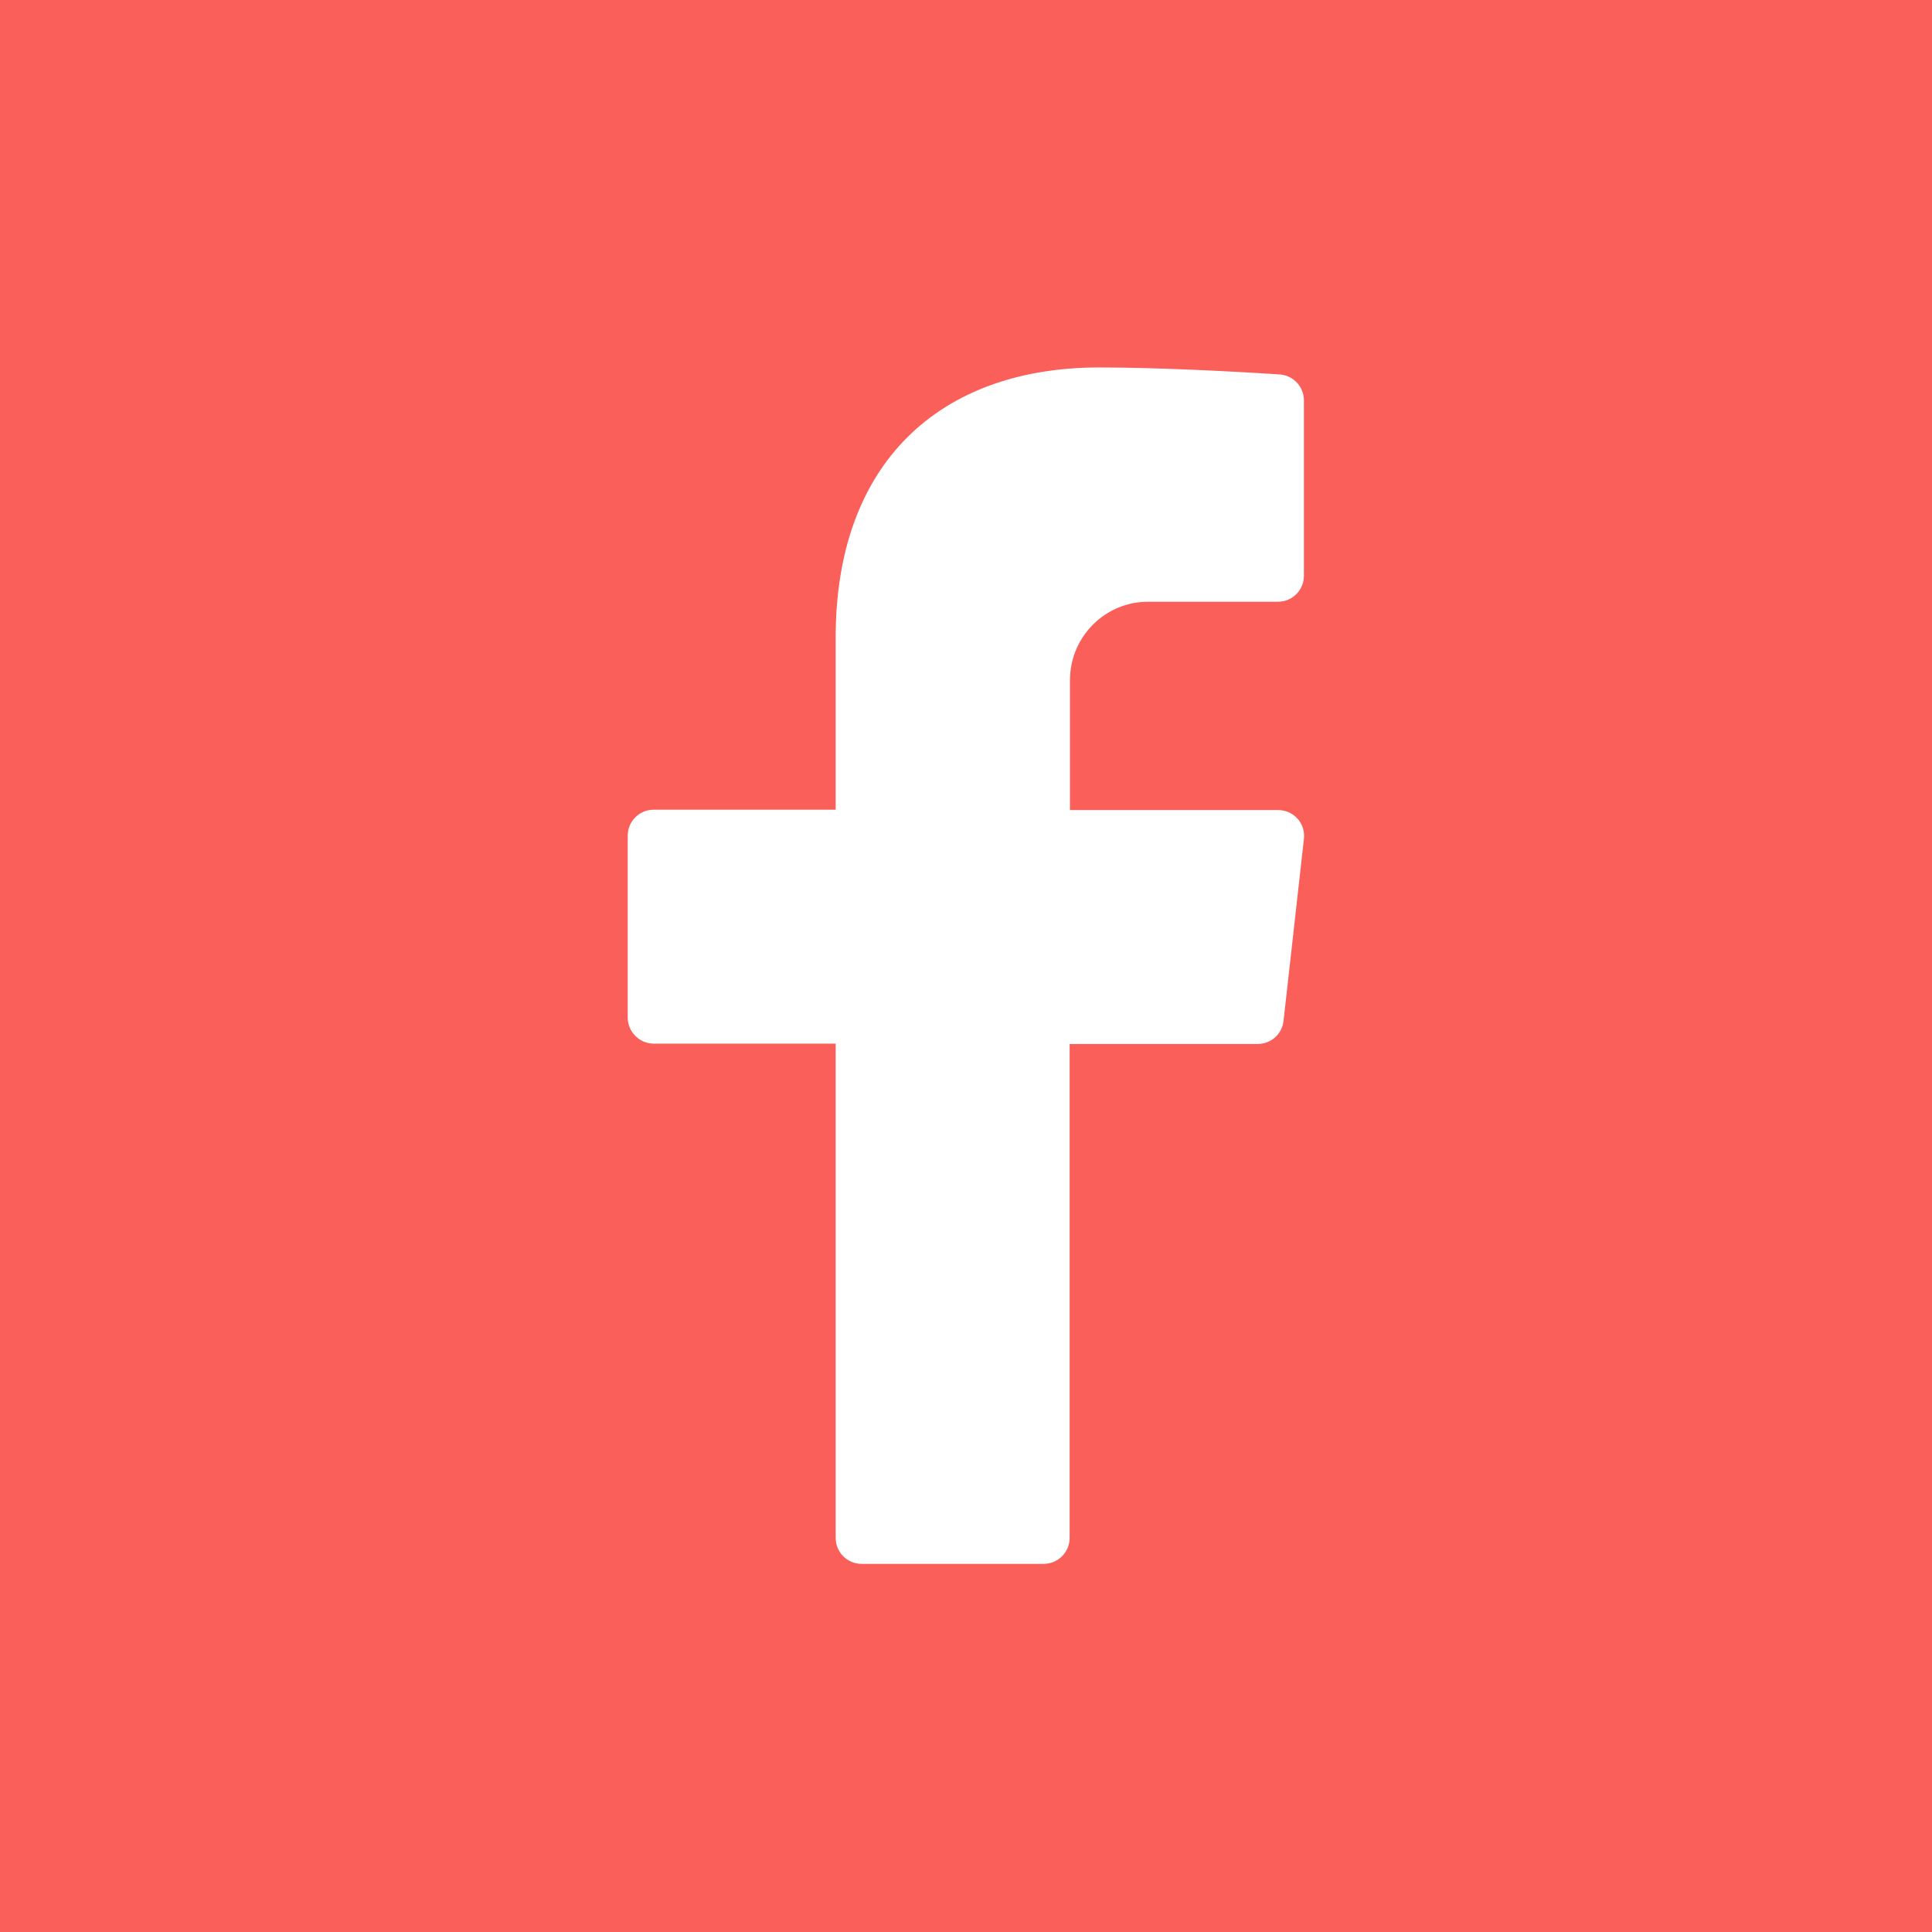
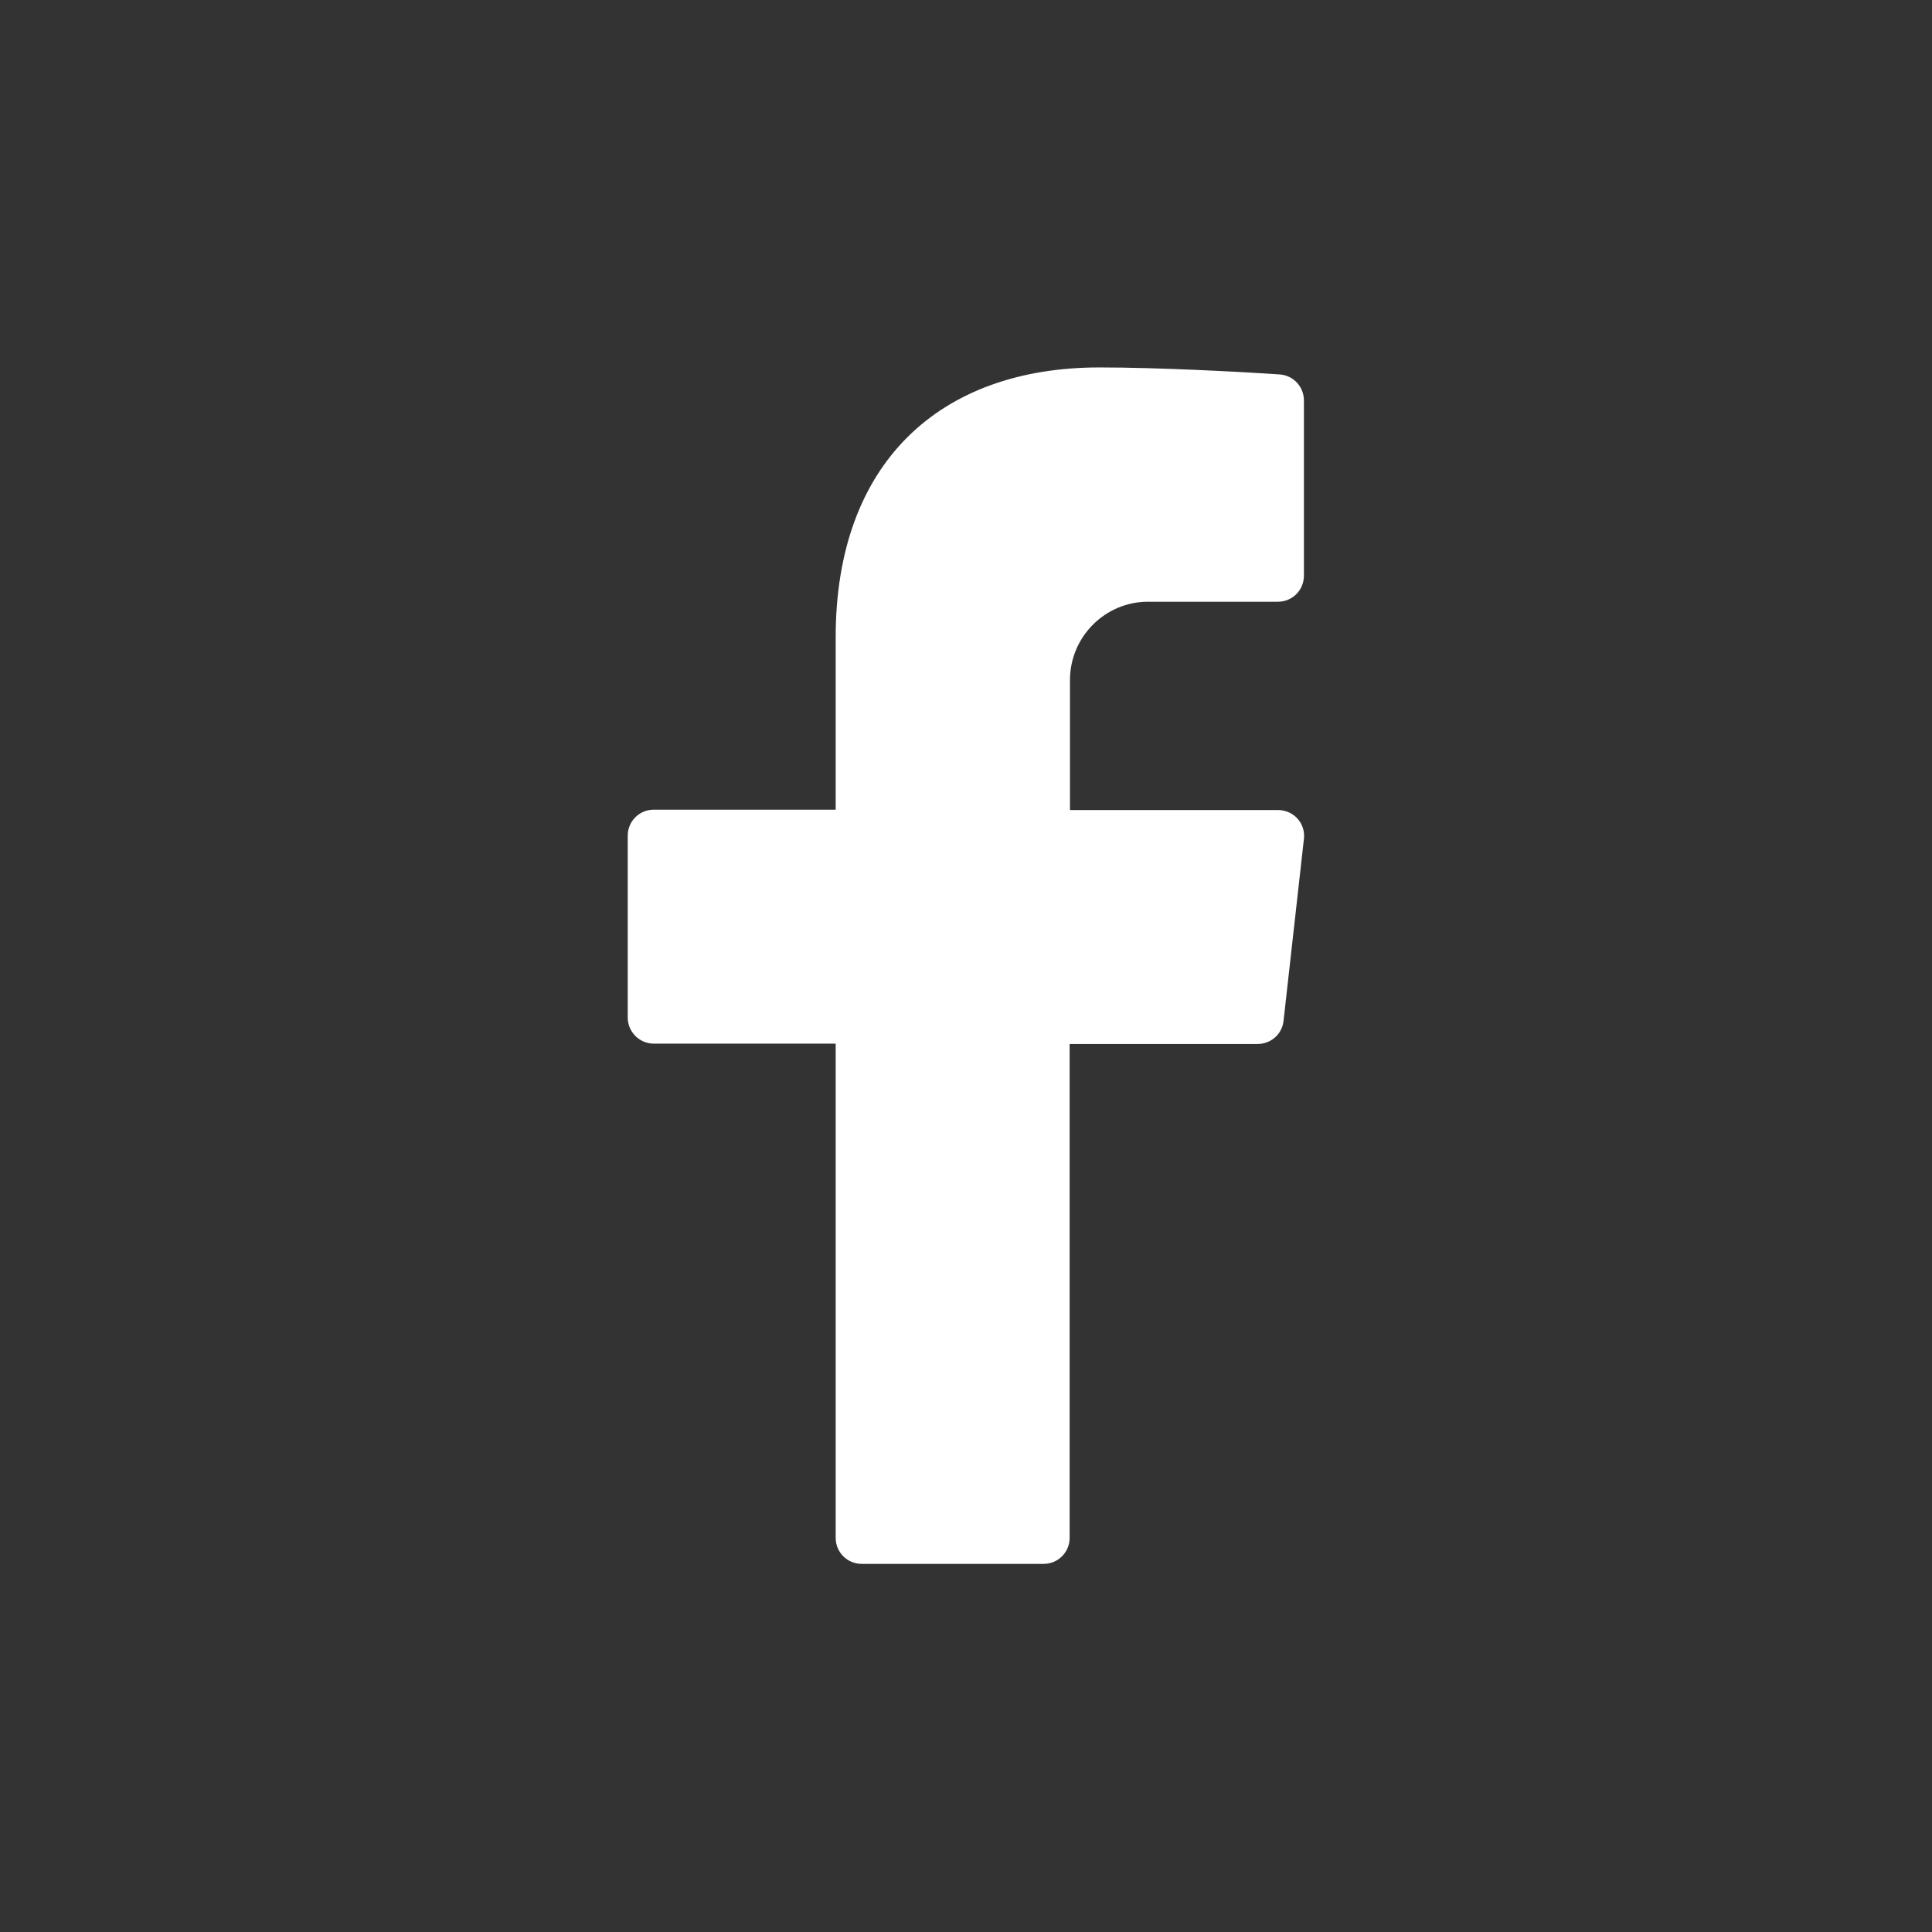
<svg xmlns="http://www.w3.org/2000/svg" version="1.1" id="Layer_1" x="0px" y="0px" viewBox="0 0 55 55" style="enable-background:new 0 0 55 55;" xml:space="preserve">
  <rect x="0" y="0" width="55" height="55" fill="#333333" stroke="none" />
  <style type="text/css">
	.st0{fill:#FA5F5A;}
	.st1{fill:#1E1E5F;}
	.st2{fill:#FFFFFF;}
</style>
  <g>
    <g>
-       <path class="st0" d="M55,0H0v55h55V0L55,0z" />
-     </g>
+       </g>
    <g>
      <g>
        <g>
          <g>
            <path class="st2" d="M32.68,17.13h3.7c0.41,0,0.74-0.33,0.74-0.74v-4.99c0-0.39-0.3-0.71-0.68-0.74       c-1.18-0.08-3.48-0.2-5.14-0.2c-4.55,0-7.51,2.72-7.51,7.68v4.91h-5.18c-0.41,0-0.74,0.33-0.74,0.74v5.18       c0,0.4,0.33,0.74,0.74,0.74h5.18v14.07c0,0.41,0.33,0.74,0.74,0.74h5.18c0.41,0,0.74-0.33,0.74-0.74V29.72h5.35       c0.38,0,0.7-0.28,0.74-0.66l0.58-5.18c0.05-0.44-0.29-0.82-0.74-0.82h-5.92v-3.7C30.46,18.13,31.46,17.13,32.68,17.13" />
          </g>
        </g>
      </g>
    </g>
  </g>
</svg>